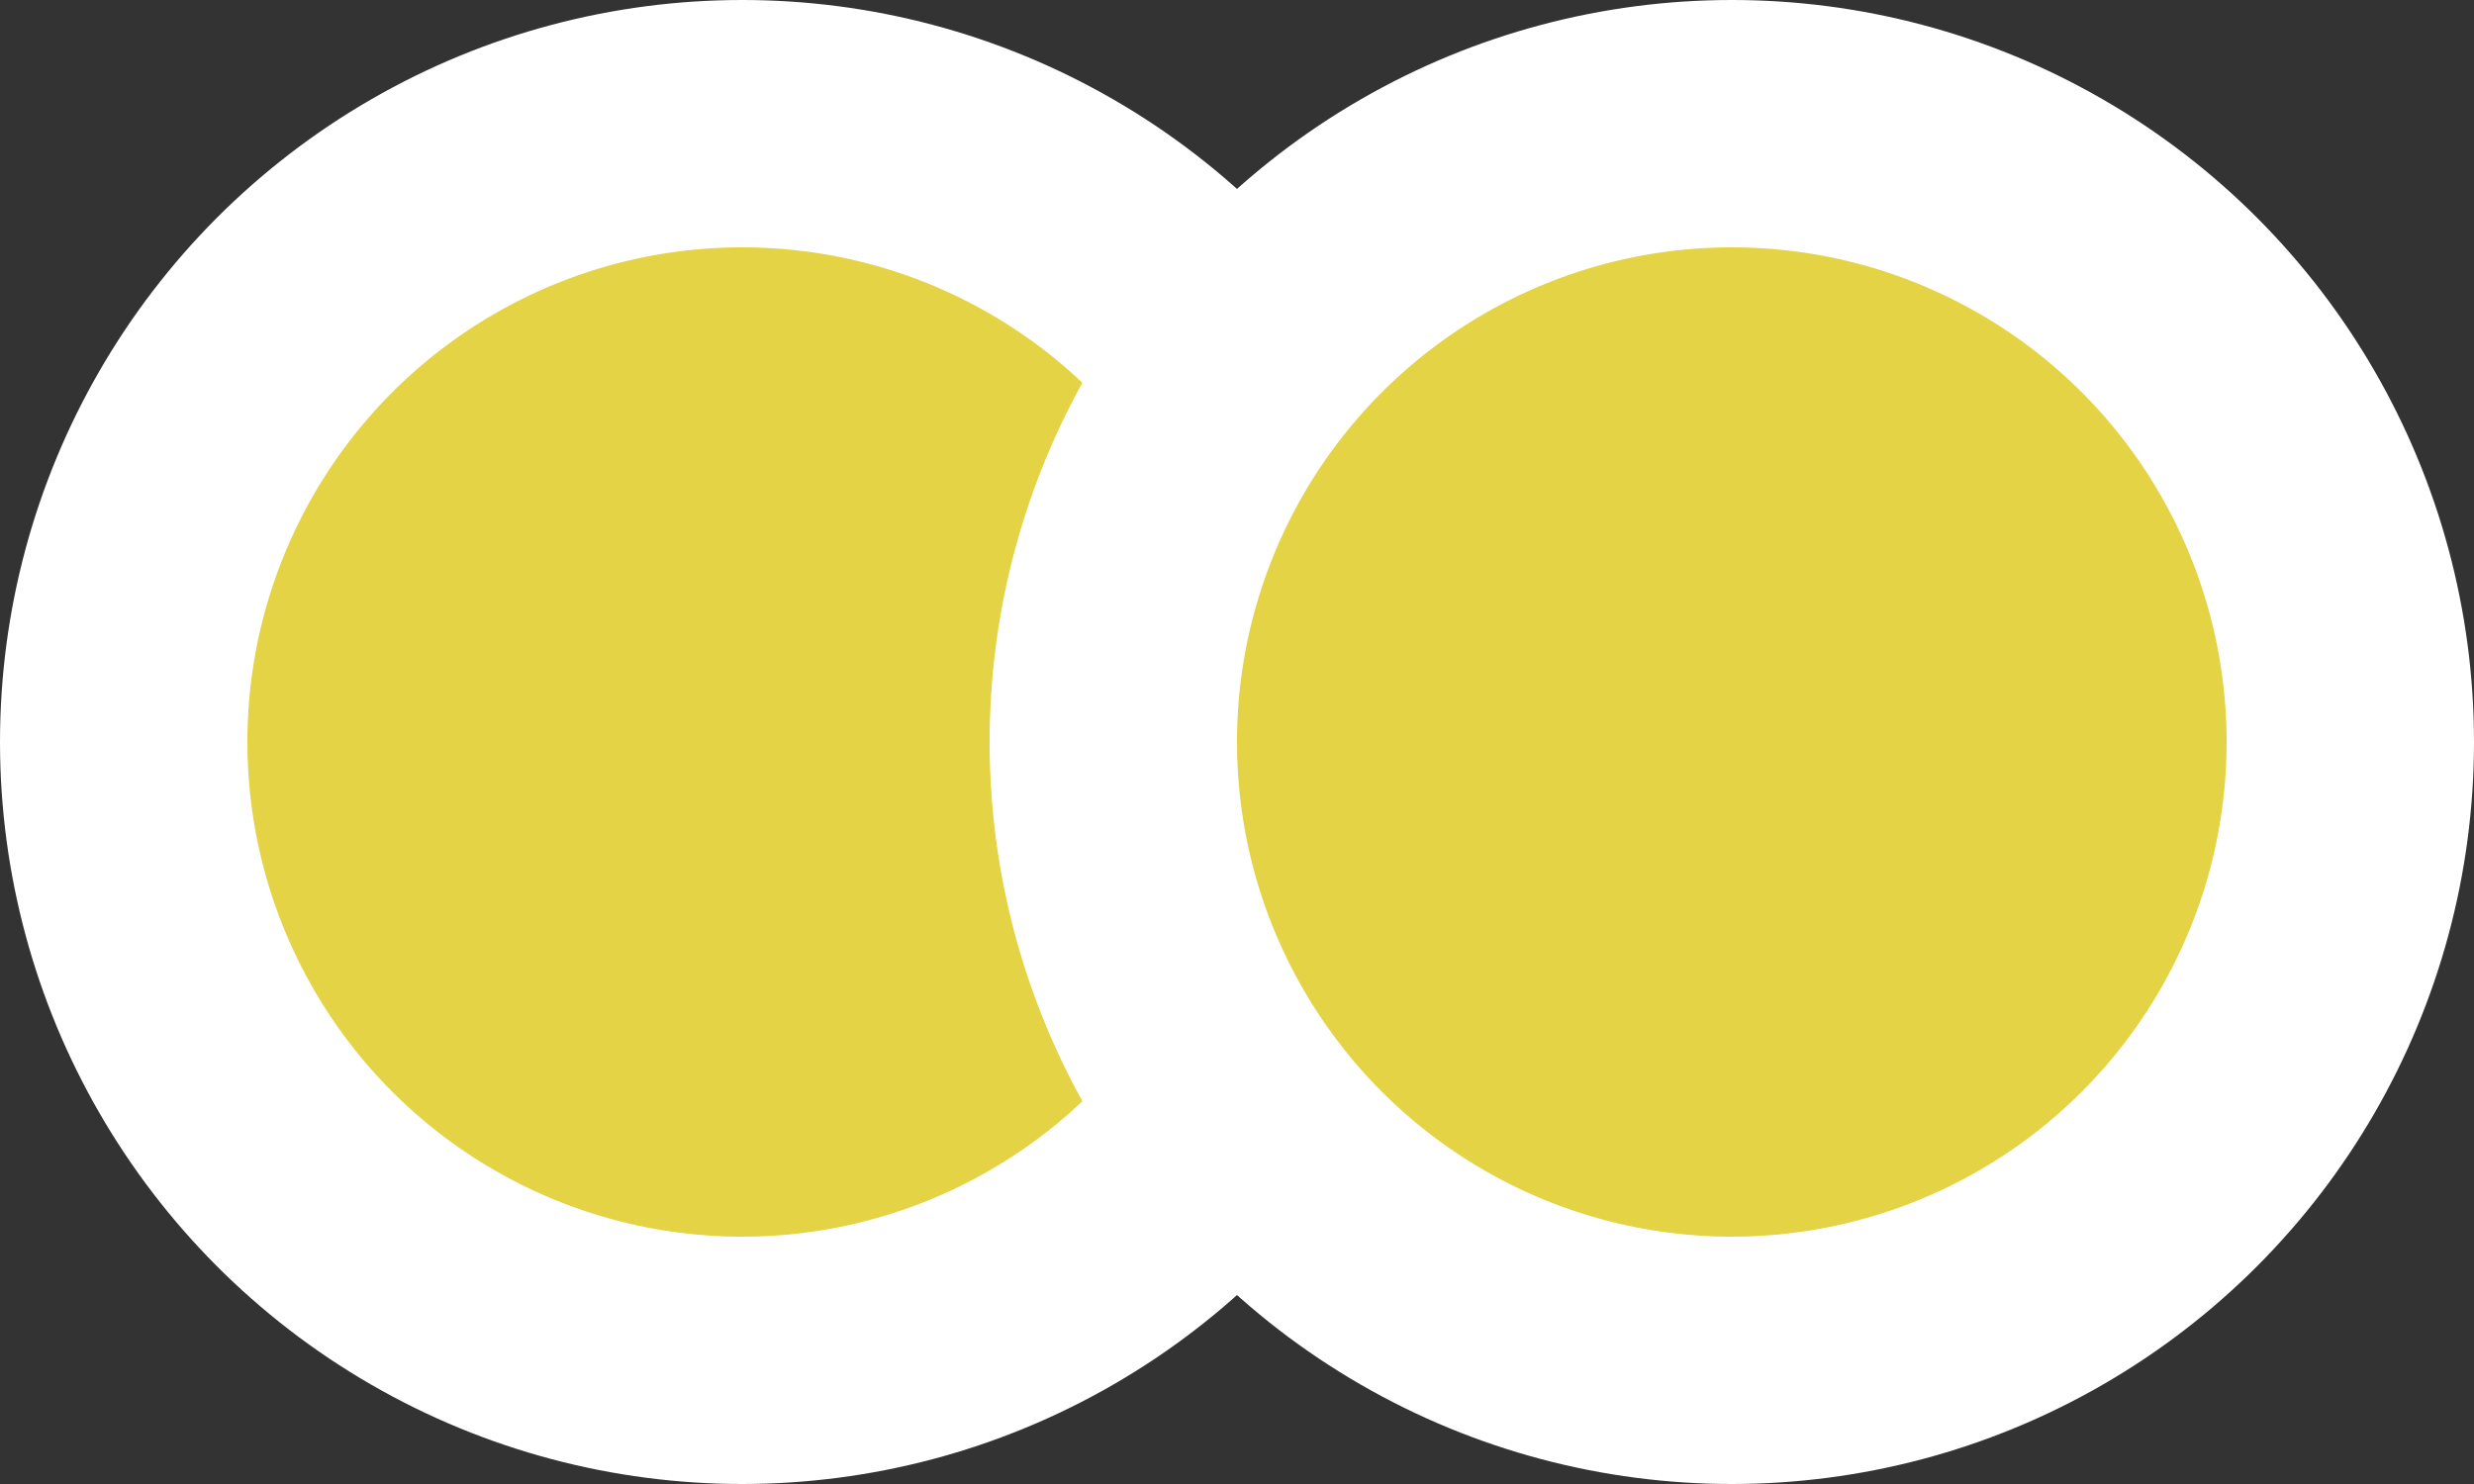
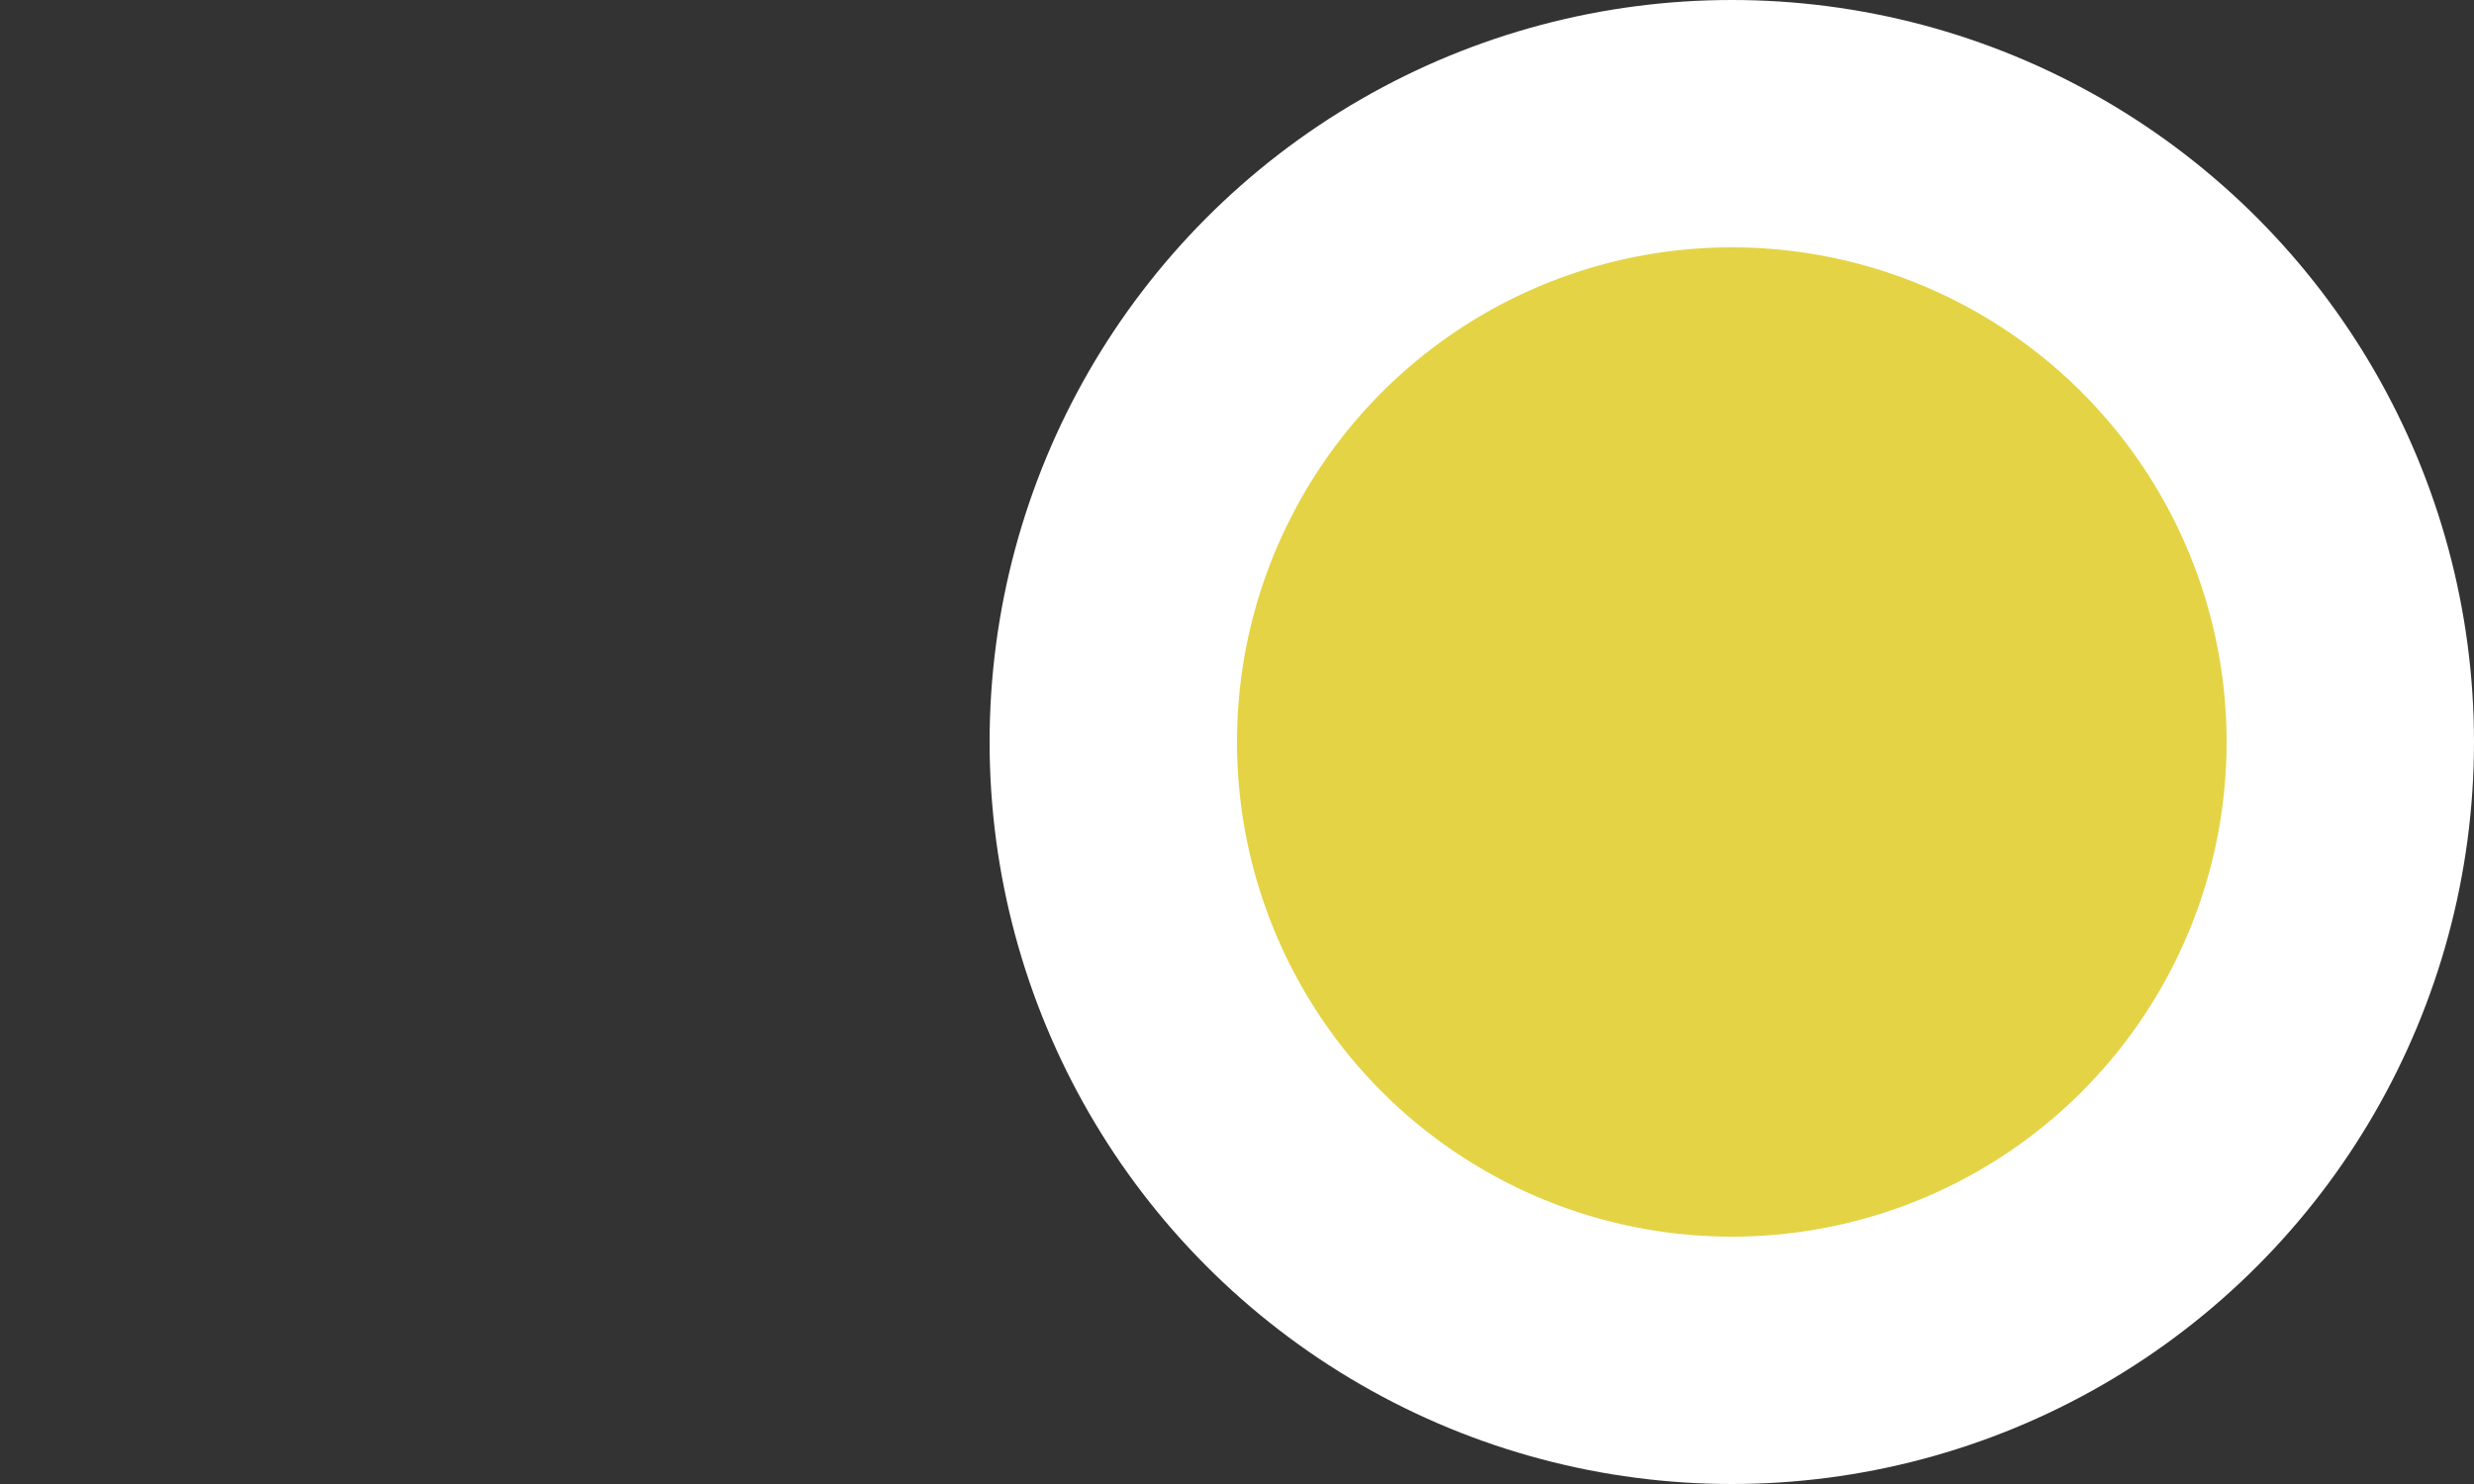
<svg xmlns="http://www.w3.org/2000/svg" width="20" height="12" viewBox="0 0 20 12" fill="none">
  <rect x="0" y="0" width="20" height="12" fill="#333333" stroke="none" />
-   <circle cx="6" cy="6" r="5" fill="#E4D345" stroke="white" stroke-width="2" />
  <circle cx="14" cy="6" r="5" fill="#E4D345" stroke="white" stroke-width="2" />
</svg>